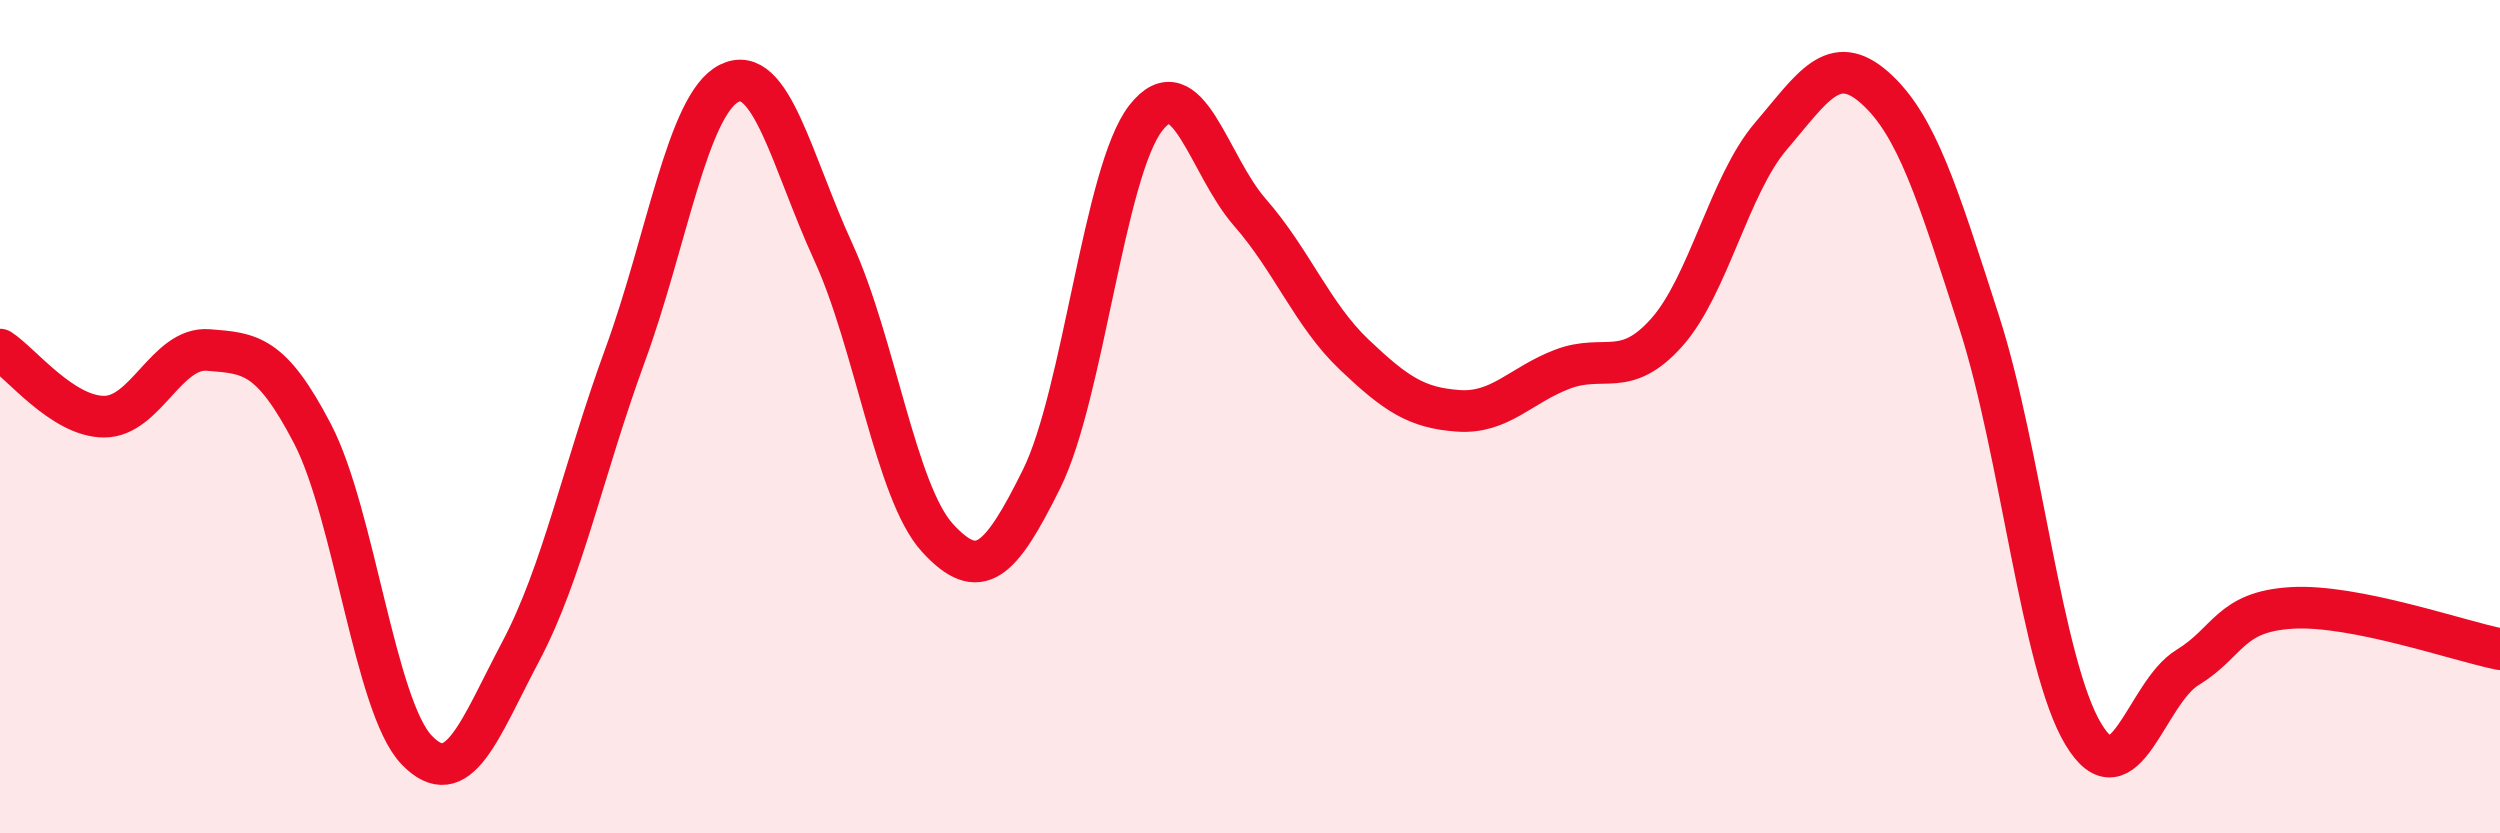
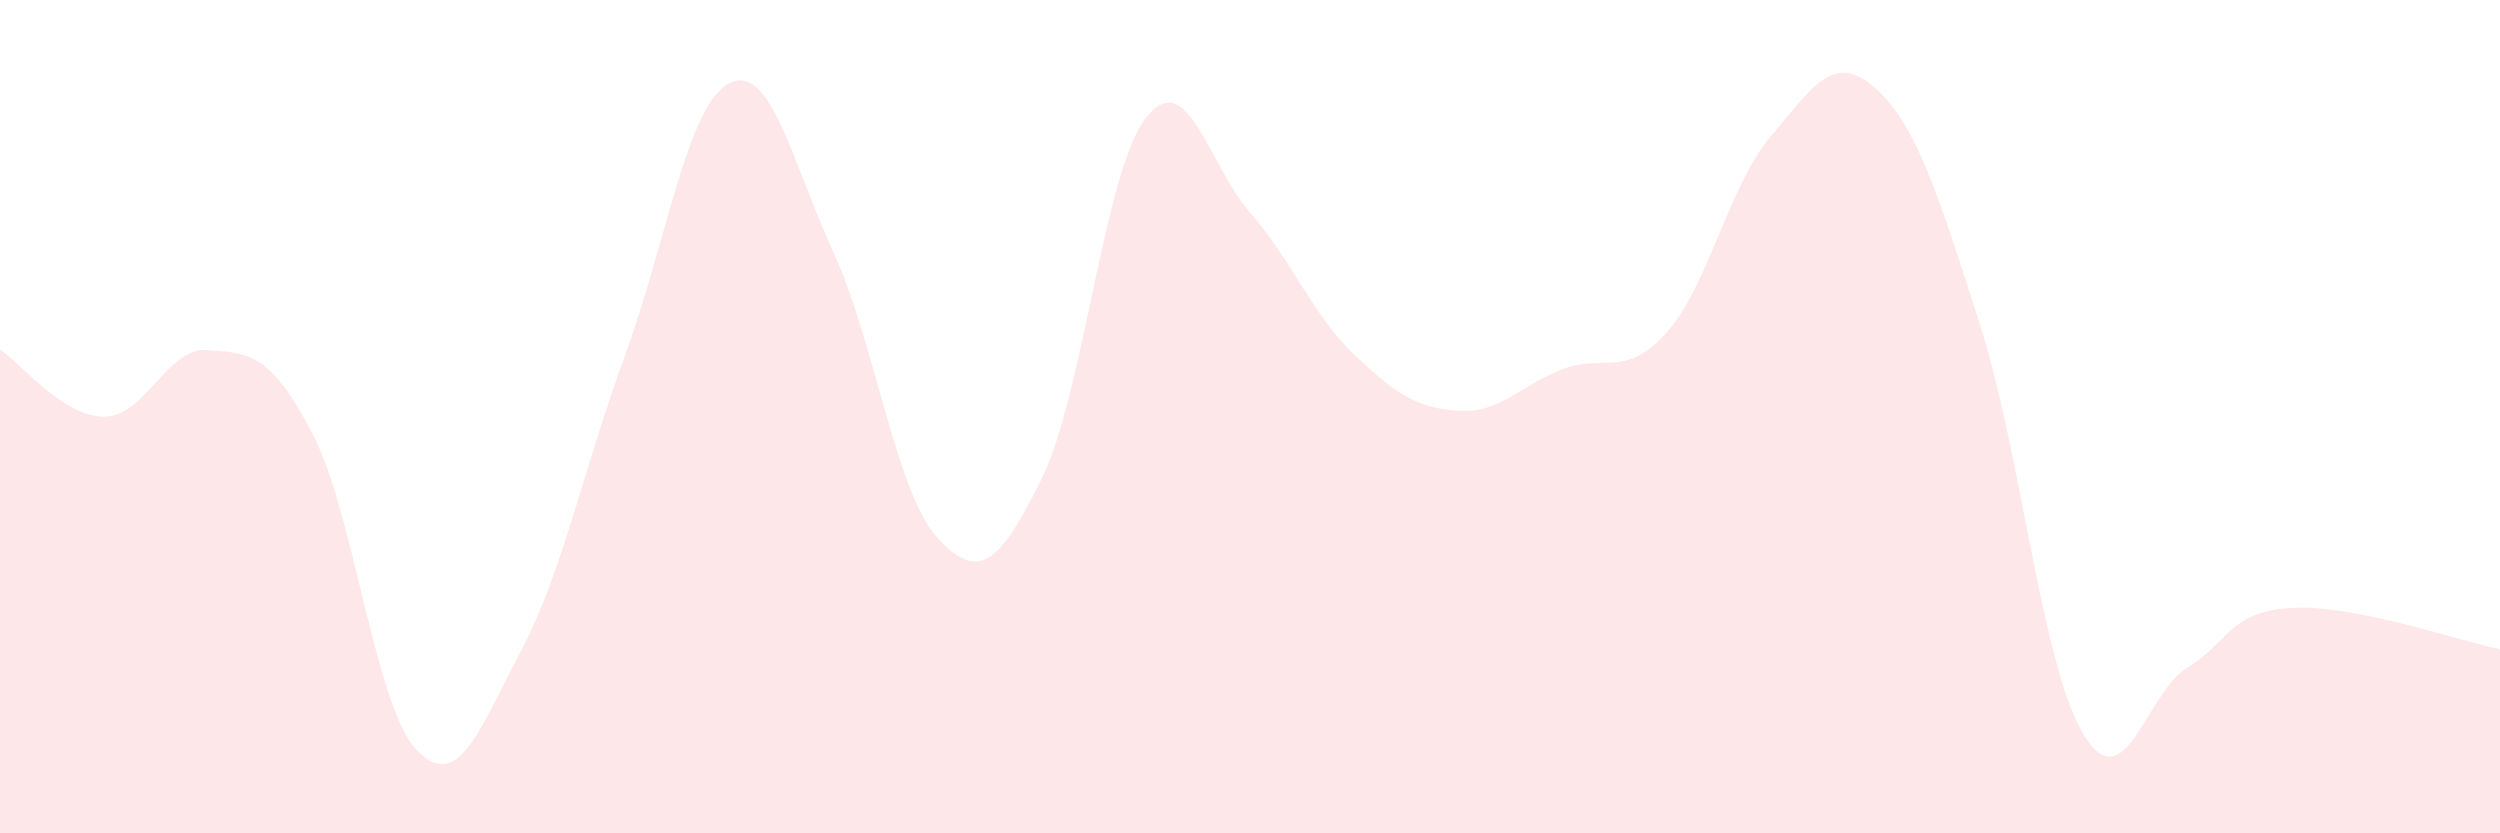
<svg xmlns="http://www.w3.org/2000/svg" width="60" height="20" viewBox="0 0 60 20">
  <path d="M 0,8.39 C 0.5,8.71 1.5,10 2.5,10 C 3.5,10 4,8.32 5,8.4 C 6,8.48 6.5,8.49 7.5,10.41 C 8.5,12.33 9,16.96 10,18 C 11,19.04 11.5,17.52 12.5,15.63 C 13.5,13.74 14,11.26 15,8.53 C 16,5.8 16.5,2.5 17.5,2 C 18.5,1.5 19,3.87 20,6.05 C 21,8.23 21.5,11.82 22.5,12.91 C 23.5,14 24,13.51 25,11.49 C 26,9.47 26.5,4.11 27.5,2.83 C 28.5,1.55 29,3.96 30,5.1 C 31,6.24 31.5,7.56 32.5,8.51 C 33.5,9.46 34,9.79 35,9.86 C 36,9.93 36.5,9.24 37.5,8.86 C 38.5,8.48 39,9.1 40,7.98 C 41,6.86 41.5,4.44 42.5,3.27 C 43.5,2.1 44,1.22 45,2.11 C 46,3 46.5,4.63 47.5,7.73 C 48.5,10.83 49,15.96 50,17.62 C 51,19.28 51.5,16.63 52.5,16.02 C 53.5,15.41 53.5,14.68 55,14.59 C 56.5,14.5 59,15.38 60,15.58L60 20L0 20Z" fill="#EB0A25" opacity="0.1" stroke-linecap="round" stroke-linejoin="round" />
-   <path d="M 0,8.39 C 0.5,8.71 1.5,10 2.5,10 C 3.5,10 4,8.32 5,8.4 C 6,8.48 6.5,8.49 7.5,10.41 C 8.5,12.33 9,16.96 10,18 C 11,19.04 11.5,17.52 12.5,15.63 C 13.5,13.74 14,11.26 15,8.53 C 16,5.8 16.5,2.5 17.5,2 C 18.5,1.5 19,3.87 20,6.05 C 21,8.23 21.5,11.82 22.5,12.91 C 23.5,14 24,13.51 25,11.49 C 26,9.47 26.5,4.11 27.5,2.83 C 28.5,1.55 29,3.96 30,5.1 C 31,6.24 31.5,7.56 32.5,8.51 C 33.5,9.46 34,9.79 35,9.86 C 36,9.93 36.5,9.24 37.5,8.86 C 38.5,8.48 39,9.1 40,7.98 C 41,6.86 41.5,4.44 42.5,3.27 C 43.5,2.1 44,1.22 45,2.11 C 46,3 46.5,4.63 47.5,7.73 C 48.5,10.83 49,15.96 50,17.62 C 51,19.28 51.5,16.63 52.5,16.02 C 53.5,15.41 53.5,14.68 55,14.59 C 56.5,14.5 59,15.38 60,15.58" stroke="#EB0A25" stroke-width="1" fill="none" stroke-linecap="round" stroke-linejoin="round" />
</svg>